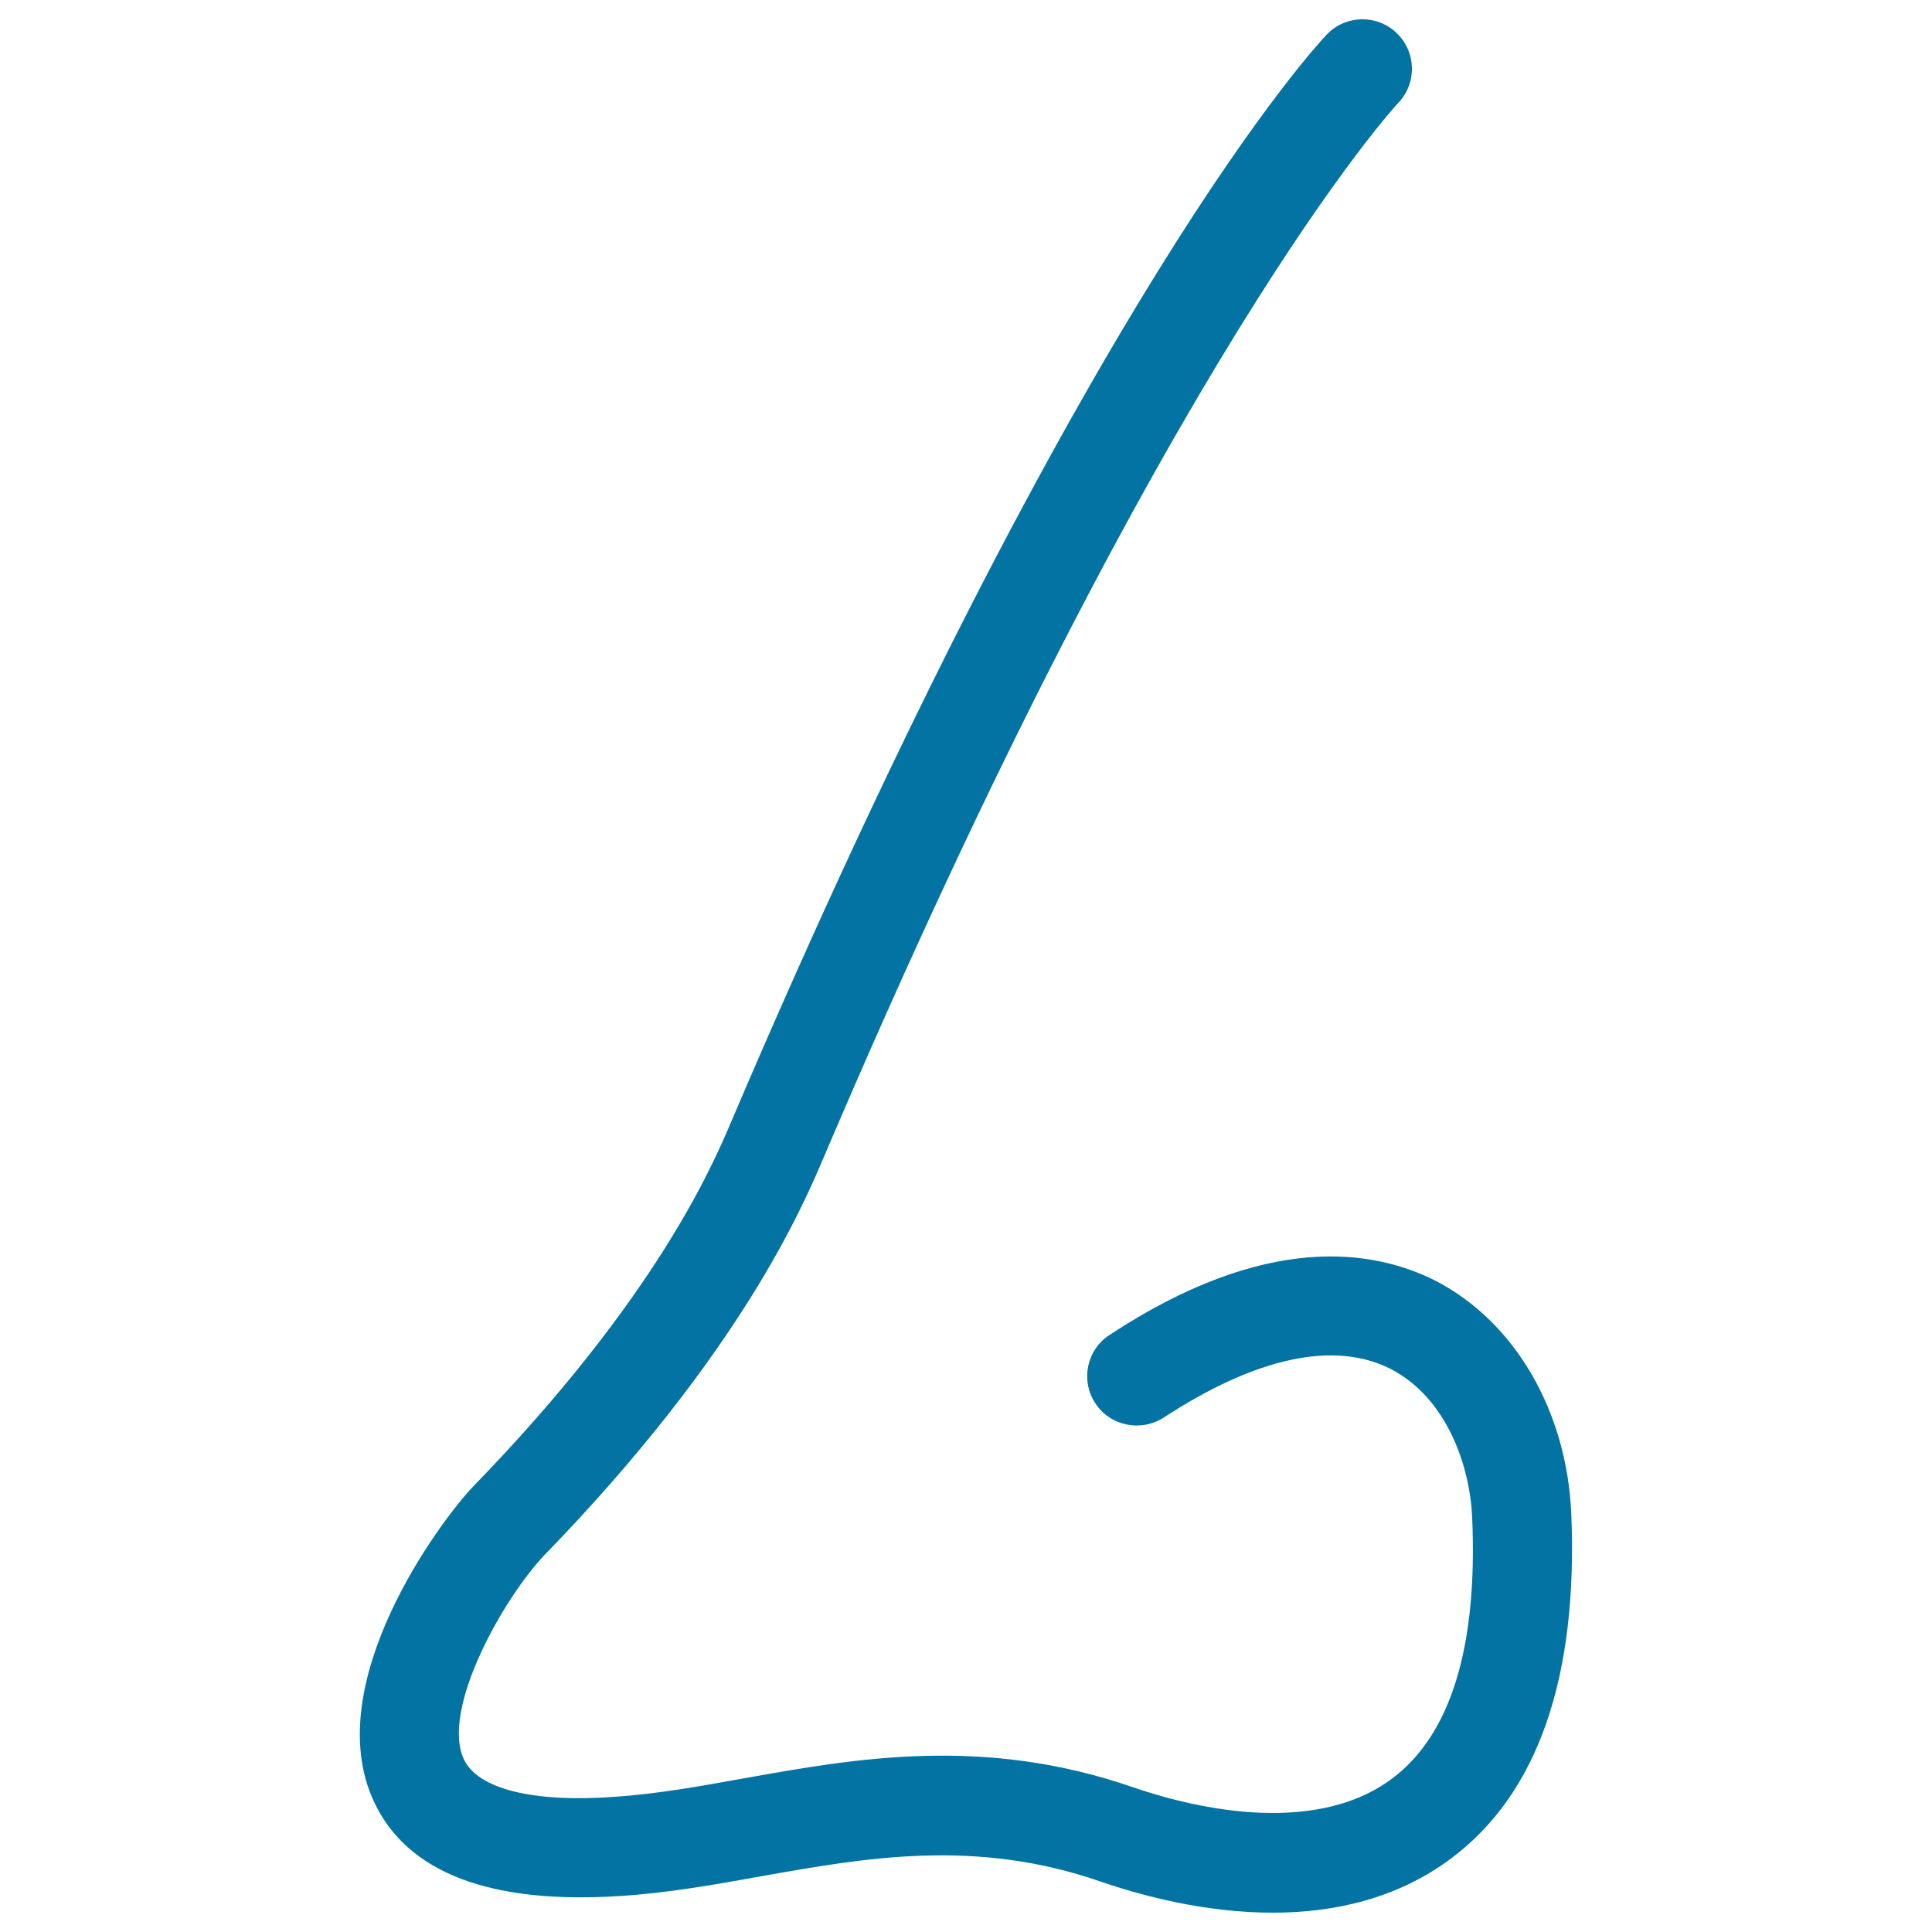
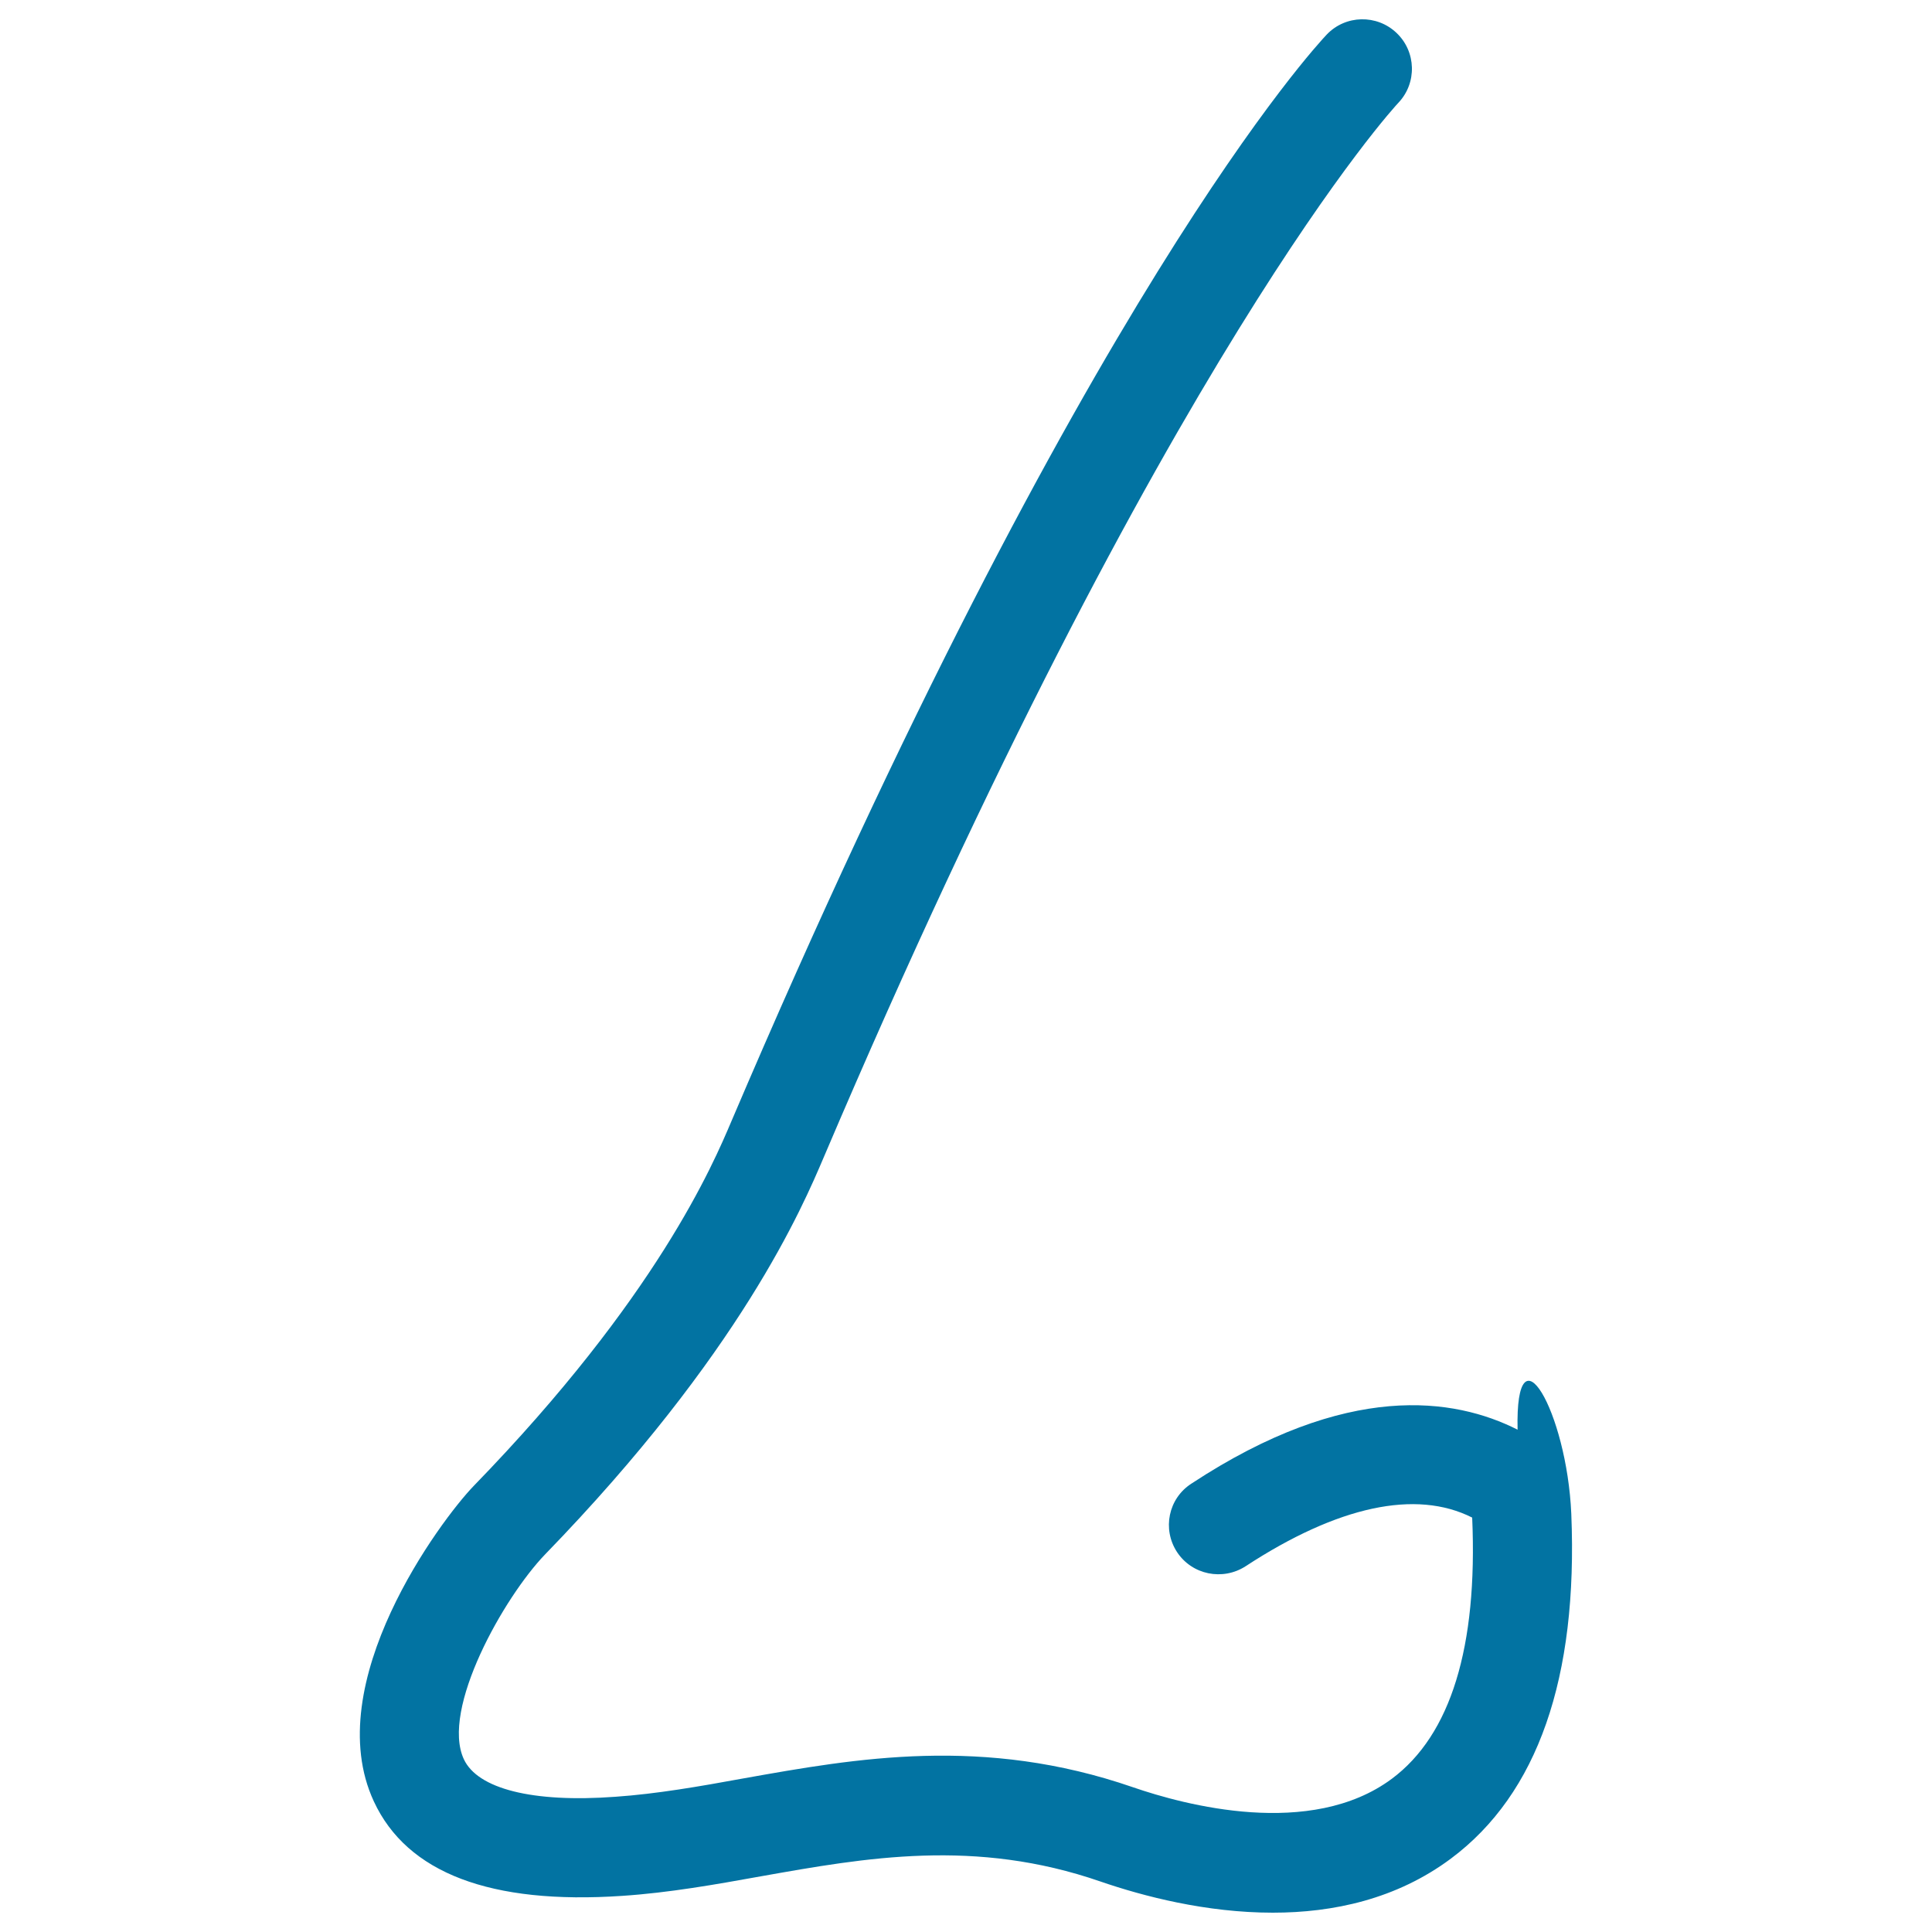
<svg xmlns="http://www.w3.org/2000/svg" viewBox="0 0 1000 1000" style="fill:#0273a2">
  <title>Male Nose Shape Of A Line SVG icon</title>
  <g>
-     <path d="M813.3,783.6c3.5,84.9-17.4,144.9-62.3,178.4c-28.2,21-60.9,28-92.2,28c-34.5,0-67-8.5-89.1-16.1c-65-22.5-121.4-12.4-176-2.7c-23.3,4.2-47.5,8.5-71.7,10.1c-68,4.6-111.3-11.8-128.5-48.9c-28.4-61.1,34.6-145.6,51.7-163.3c94.7-97.5,123.8-166.2,133.4-188.8C561.2,152,681.7,23.2,686.7,17.9c9.8-10.3,26-10.5,36.1-0.9c10.3,9.7,10.7,26,1,36.2c-1.2,1.2-120.2,129.6-297.3,545.5c-11.2,26.3-43.1,101.5-144.4,205.9c-21.2,22-54.1,80.1-42,106c7.1,15.2,35.3,22.6,78.5,19.4c21.4-1.5,43.2-5.3,66.2-9.5c58.3-10.4,124.2-22.2,201.7,4.6c26.4,9.1,91.9,26.8,133.9-4.4c30.5-22.7,44.5-68.2,41.6-135.2c-1.1-26.1-12.8-61.8-42.3-77c-29.1-14.7-69.6-6-117.3,25.2c-11.8,7.6-27.7,4.5-35.5-7.4c-7.7-11.8-4.5-27.7,7.5-35.4c80.7-53.1,136.2-44.4,168.8-27.9C784.2,684.3,811,730.4,813.3,783.6z" />
+     <path d="M813.3,783.6c3.5,84.9-17.4,144.9-62.3,178.4c-28.2,21-60.9,28-92.2,28c-34.5,0-67-8.5-89.1-16.1c-65-22.5-121.4-12.4-176-2.7c-23.3,4.2-47.5,8.5-71.7,10.1c-68,4.6-111.3-11.8-128.5-48.9c-28.4-61.1,34.6-145.6,51.7-163.3c94.7-97.5,123.8-166.2,133.4-188.8C561.2,152,681.7,23.2,686.7,17.9c9.8-10.3,26-10.5,36.1-0.9c10.3,9.7,10.7,26,1,36.2c-1.2,1.2-120.2,129.6-297.3,545.5c-11.2,26.3-43.1,101.5-144.4,205.9c-21.2,22-54.1,80.1-42,106c7.1,15.2,35.3,22.6,78.5,19.4c21.4-1.5,43.2-5.3,66.2-9.5c58.3-10.4,124.2-22.2,201.7,4.6c26.4,9.1,91.9,26.8,133.9-4.4c30.5-22.7,44.5-68.2,41.6-135.2c-29.1-14.7-69.6-6-117.3,25.2c-11.8,7.6-27.7,4.5-35.5-7.4c-7.7-11.8-4.5-27.7,7.5-35.4c80.7-53.1,136.2-44.4,168.8-27.9C784.2,684.3,811,730.4,813.3,783.6z" />
  </g>
</svg>